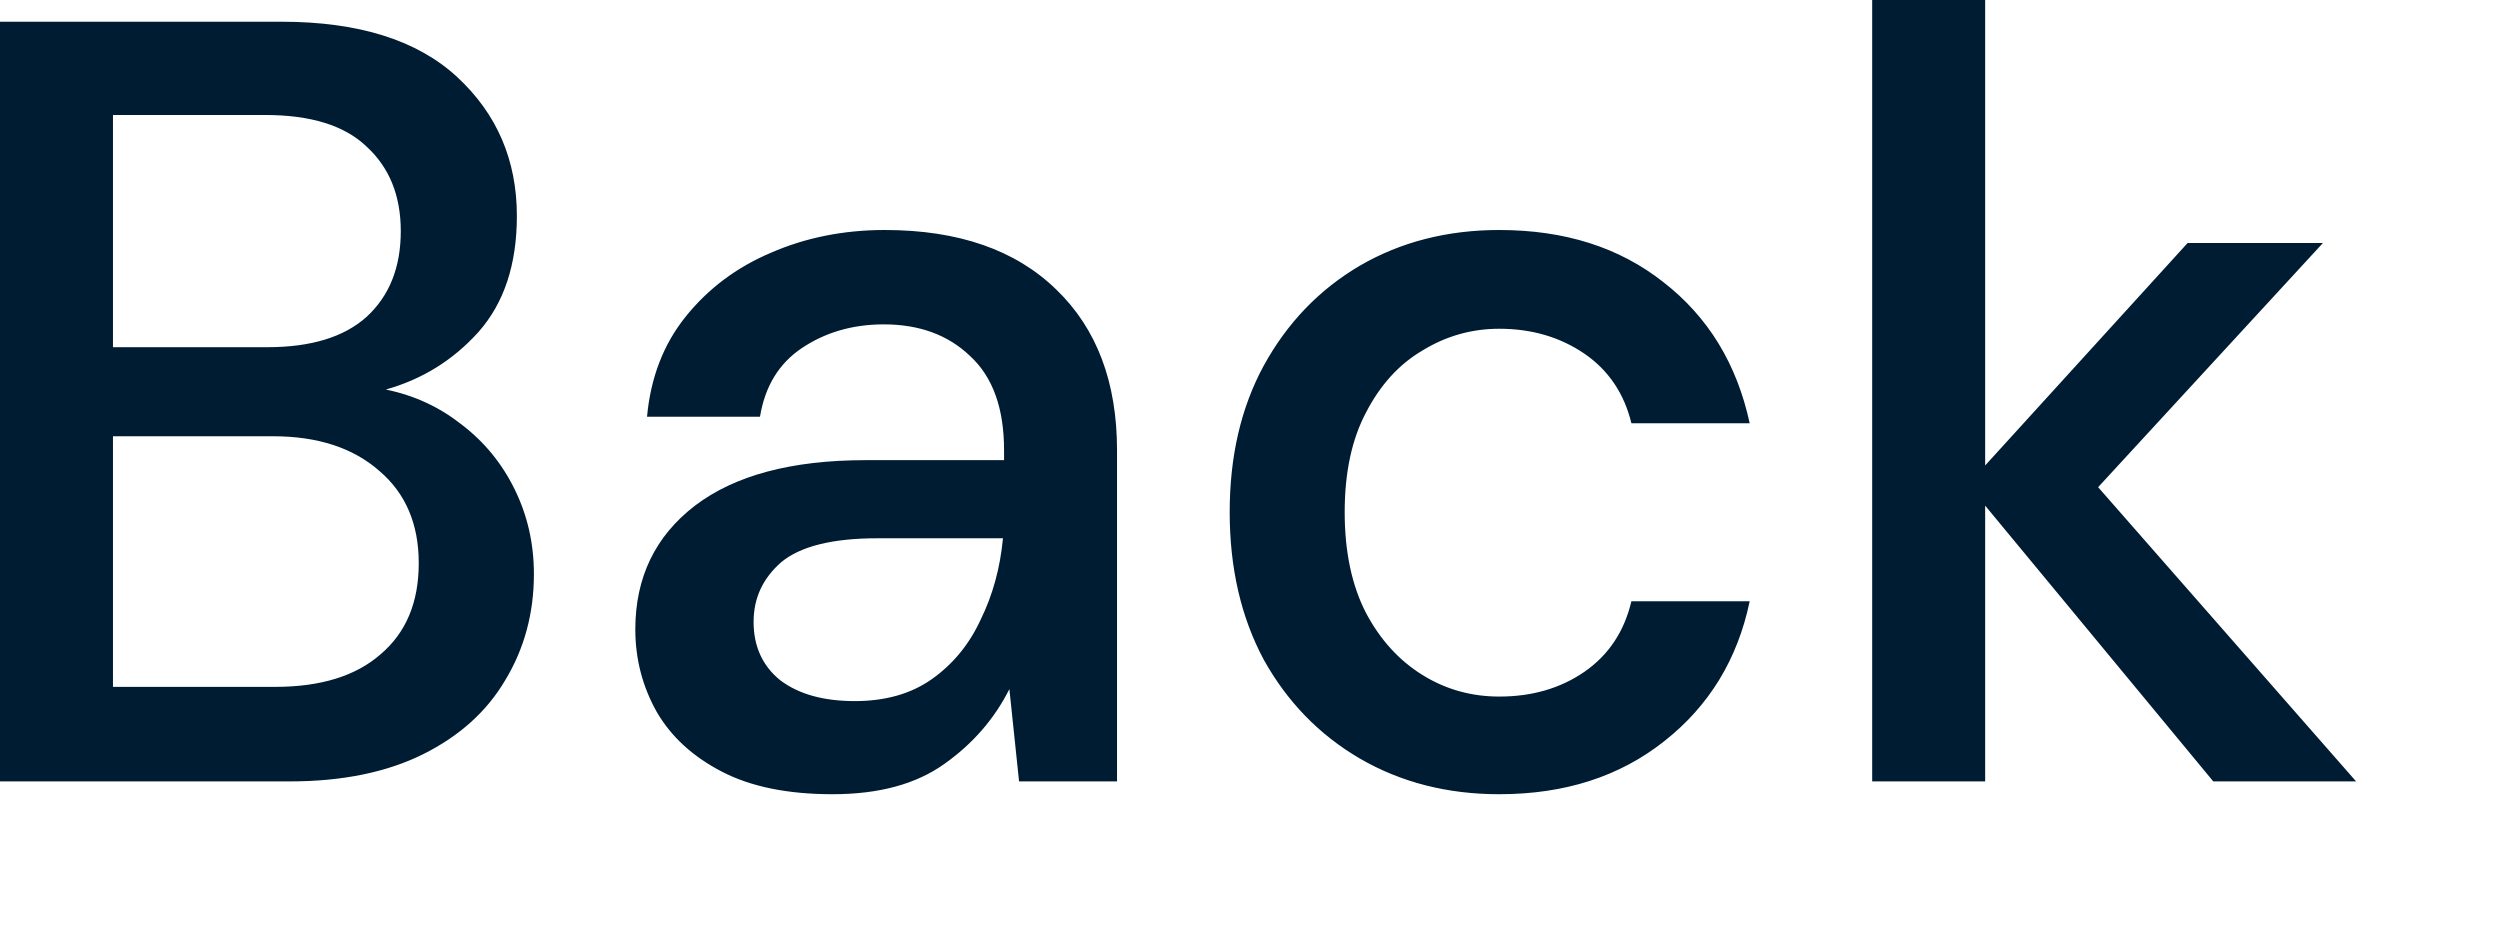
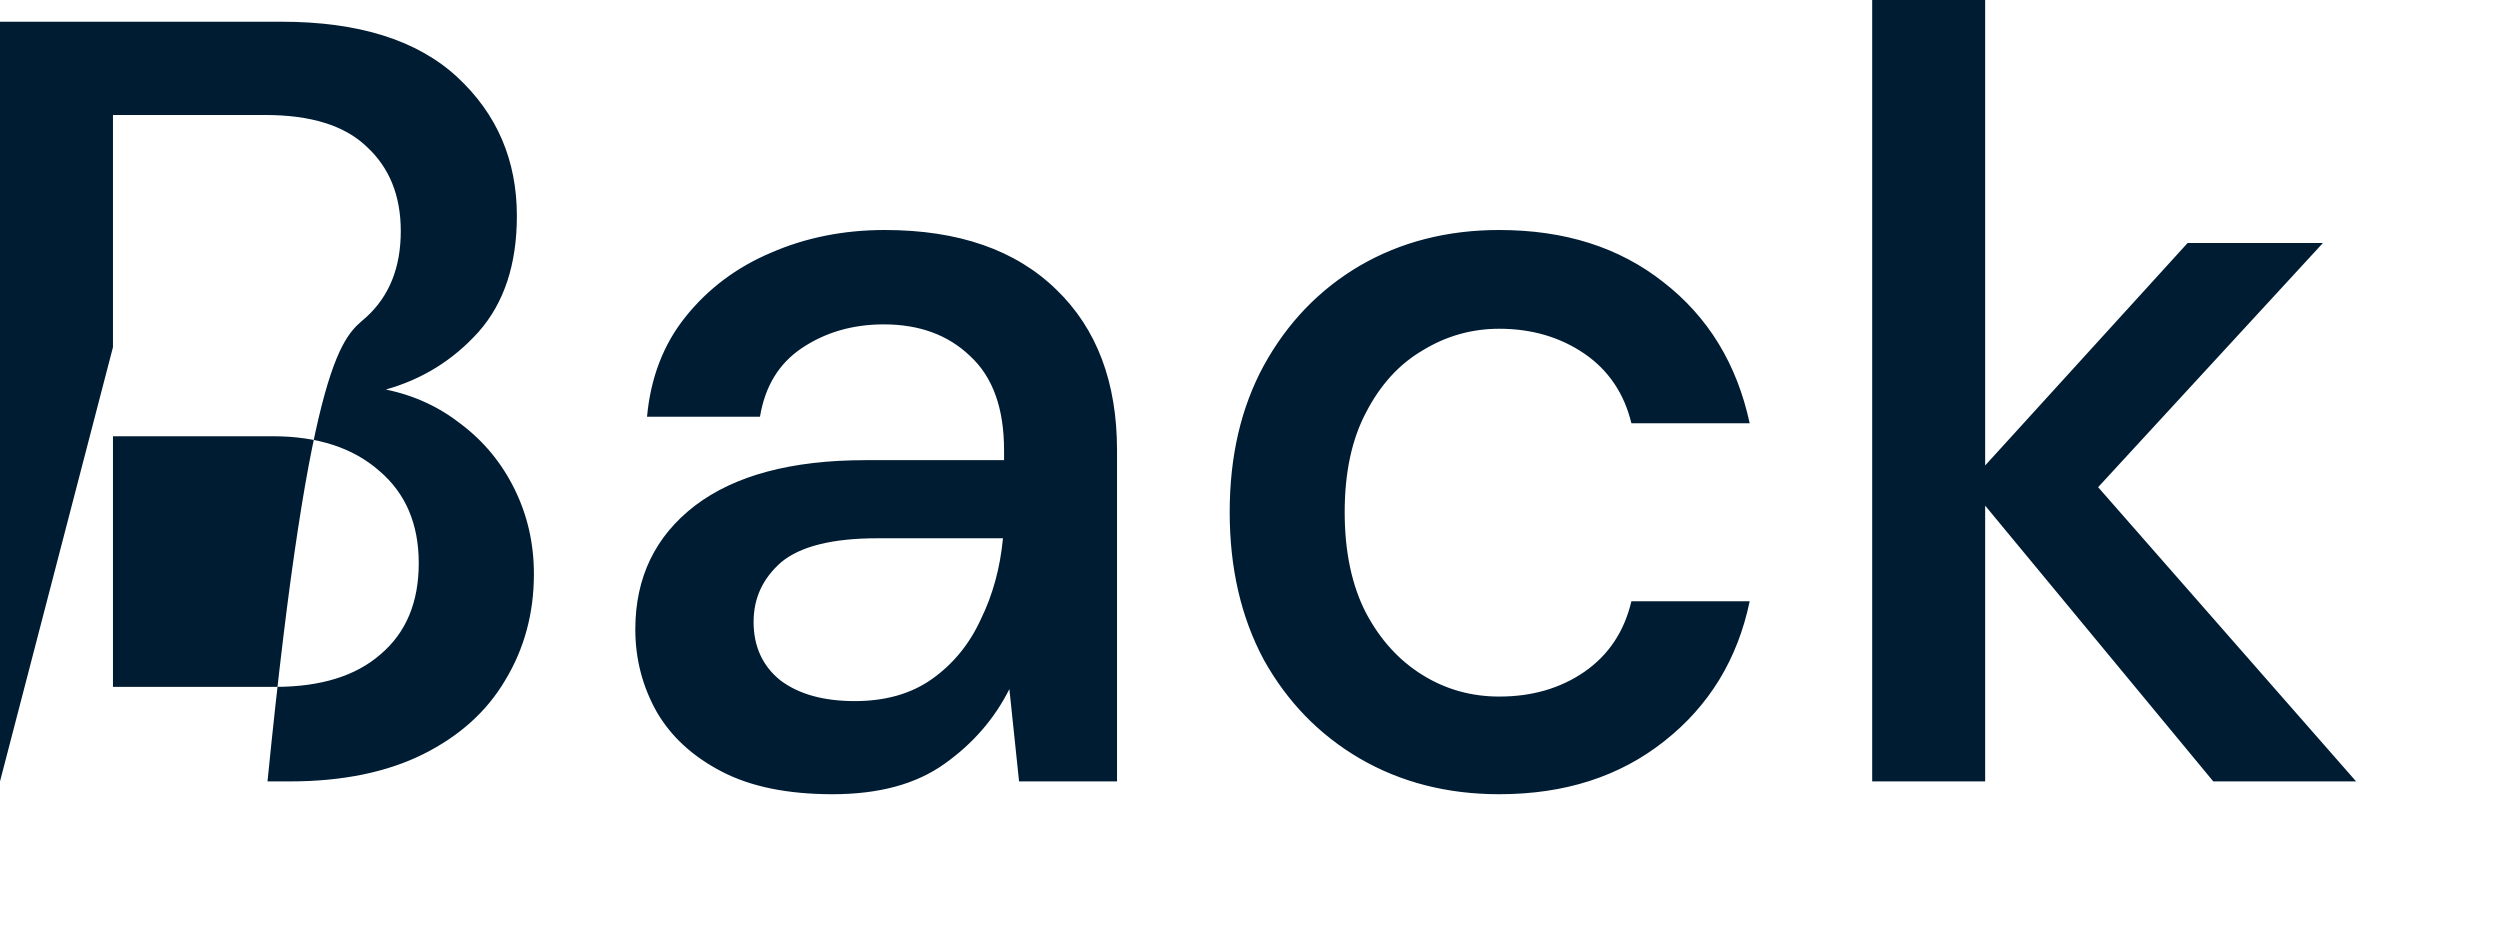
<svg xmlns="http://www.w3.org/2000/svg" fill="none" height="100%" overflow="visible" preserveAspectRatio="none" style="display: block;" viewBox="0 0 16 6" width="100%">
-   <path d="M0 5.001V0.139H1.801C2.296 0.139 2.671 0.257 2.926 0.493C3.181 0.729 3.308 1.026 3.308 1.382C3.308 1.692 3.226 1.94 3.062 2.125C2.899 2.306 2.701 2.428 2.469 2.493C2.651 2.53 2.812 2.605 2.953 2.716C3.099 2.827 3.212 2.965 3.294 3.132C3.376 3.299 3.417 3.479 3.417 3.674C3.417 3.924 3.356 4.151 3.233 4.354C3.115 4.554 2.94 4.711 2.708 4.827C2.476 4.942 2.192 5.001 1.855 5.001H0ZM0.723 2.222H1.712C1.989 2.222 2.201 2.158 2.346 2.028C2.492 1.894 2.565 1.711 2.565 1.479C2.565 1.252 2.492 1.072 2.346 0.938C2.205 0.803 1.989 0.736 1.698 0.736H0.723V2.222ZM0.723 4.396H1.76C2.051 4.396 2.276 4.327 2.435 4.188C2.599 4.049 2.68 3.855 2.68 3.604C2.68 3.354 2.596 3.157 2.428 3.014C2.26 2.866 2.033 2.792 1.746 2.792H0.723V4.396ZM5.328 5.083C5.042 5.083 4.805 5.035 4.619 4.938C4.432 4.841 4.294 4.713 4.203 4.556C4.112 4.394 4.066 4.218 4.066 4.028C4.066 3.695 4.194 3.431 4.448 3.236C4.703 3.042 5.067 2.945 5.54 2.945H6.426V2.882C6.426 2.613 6.354 2.412 6.208 2.278C6.067 2.143 5.883 2.076 5.656 2.076C5.455 2.076 5.28 2.128 5.13 2.229C4.985 2.327 4.896 2.472 4.864 2.667H4.141C4.164 2.417 4.246 2.204 4.387 2.028C4.532 1.847 4.714 1.711 4.933 1.618C5.155 1.521 5.399 1.472 5.662 1.472C6.135 1.472 6.501 1.6 6.761 1.854C7.02 2.104 7.149 2.447 7.149 2.882V5.001H6.522L6.46 4.41C6.365 4.6 6.226 4.76 6.044 4.889C5.862 5.019 5.624 5.083 5.328 5.083ZM5.471 4.487C5.667 4.487 5.831 4.44 5.963 4.347C6.099 4.251 6.204 4.123 6.276 3.966C6.354 3.808 6.401 3.634 6.419 3.445H5.615C5.328 3.445 5.124 3.496 5.001 3.597C4.883 3.7 4.823 3.826 4.823 3.98C4.823 4.137 4.88 4.262 4.994 4.354C5.112 4.443 5.271 4.487 5.471 4.487ZM9.595 5.083C9.263 5.083 8.965 5.007 8.702 4.854C8.442 4.702 8.238 4.491 8.088 4.222C7.942 3.949 7.87 3.634 7.87 3.278C7.87 2.921 7.942 2.609 8.088 2.34C8.238 2.067 8.442 1.854 8.702 1.701C8.965 1.548 9.263 1.472 9.595 1.472C10.014 1.472 10.364 1.583 10.646 1.806C10.932 2.028 11.116 2.329 11.198 2.709H10.441C10.395 2.519 10.295 2.37 10.141 2.264C9.986 2.158 9.804 2.104 9.595 2.104C9.418 2.104 9.254 2.151 9.104 2.243C8.954 2.331 8.834 2.463 8.743 2.639C8.652 2.81 8.606 3.023 8.606 3.278C8.606 3.533 8.652 3.748 8.743 3.924C8.834 4.095 8.954 4.227 9.104 4.32C9.254 4.413 9.418 4.458 9.595 4.458C9.804 4.458 9.986 4.406 10.141 4.299C10.295 4.192 10.395 4.042 10.441 3.848H11.198C11.121 4.218 10.939 4.517 10.652 4.743C10.366 4.97 10.014 5.083 9.595 5.083ZM11.982 5.001V0H12.705V2.979L14.001 1.555H14.867L13.428 3.118L15.079 5.001H14.165L12.705 3.236V5.001H11.982Z" fill="#001C33" id="Vector" />
+   <path d="M0 5.001V0.139H1.801C2.296 0.139 2.671 0.257 2.926 0.493C3.181 0.729 3.308 1.026 3.308 1.382C3.308 1.692 3.226 1.94 3.062 2.125C2.899 2.306 2.701 2.428 2.469 2.493C2.651 2.53 2.812 2.605 2.953 2.716C3.099 2.827 3.212 2.965 3.294 3.132C3.376 3.299 3.417 3.479 3.417 3.674C3.417 3.924 3.356 4.151 3.233 4.354C3.115 4.554 2.94 4.711 2.708 4.827C2.476 4.942 2.192 5.001 1.855 5.001H0ZH1.712C1.989 2.222 2.201 2.158 2.346 2.028C2.492 1.894 2.565 1.711 2.565 1.479C2.565 1.252 2.492 1.072 2.346 0.938C2.205 0.803 1.989 0.736 1.698 0.736H0.723V2.222ZM0.723 4.396H1.76C2.051 4.396 2.276 4.327 2.435 4.188C2.599 4.049 2.68 3.855 2.68 3.604C2.68 3.354 2.596 3.157 2.428 3.014C2.26 2.866 2.033 2.792 1.746 2.792H0.723V4.396ZM5.328 5.083C5.042 5.083 4.805 5.035 4.619 4.938C4.432 4.841 4.294 4.713 4.203 4.556C4.112 4.394 4.066 4.218 4.066 4.028C4.066 3.695 4.194 3.431 4.448 3.236C4.703 3.042 5.067 2.945 5.54 2.945H6.426V2.882C6.426 2.613 6.354 2.412 6.208 2.278C6.067 2.143 5.883 2.076 5.656 2.076C5.455 2.076 5.28 2.128 5.13 2.229C4.985 2.327 4.896 2.472 4.864 2.667H4.141C4.164 2.417 4.246 2.204 4.387 2.028C4.532 1.847 4.714 1.711 4.933 1.618C5.155 1.521 5.399 1.472 5.662 1.472C6.135 1.472 6.501 1.6 6.761 1.854C7.02 2.104 7.149 2.447 7.149 2.882V5.001H6.522L6.46 4.41C6.365 4.6 6.226 4.76 6.044 4.889C5.862 5.019 5.624 5.083 5.328 5.083ZM5.471 4.487C5.667 4.487 5.831 4.44 5.963 4.347C6.099 4.251 6.204 4.123 6.276 3.966C6.354 3.808 6.401 3.634 6.419 3.445H5.615C5.328 3.445 5.124 3.496 5.001 3.597C4.883 3.7 4.823 3.826 4.823 3.98C4.823 4.137 4.88 4.262 4.994 4.354C5.112 4.443 5.271 4.487 5.471 4.487ZM9.595 5.083C9.263 5.083 8.965 5.007 8.702 4.854C8.442 4.702 8.238 4.491 8.088 4.222C7.942 3.949 7.87 3.634 7.87 3.278C7.87 2.921 7.942 2.609 8.088 2.34C8.238 2.067 8.442 1.854 8.702 1.701C8.965 1.548 9.263 1.472 9.595 1.472C10.014 1.472 10.364 1.583 10.646 1.806C10.932 2.028 11.116 2.329 11.198 2.709H10.441C10.395 2.519 10.295 2.37 10.141 2.264C9.986 2.158 9.804 2.104 9.595 2.104C9.418 2.104 9.254 2.151 9.104 2.243C8.954 2.331 8.834 2.463 8.743 2.639C8.652 2.81 8.606 3.023 8.606 3.278C8.606 3.533 8.652 3.748 8.743 3.924C8.834 4.095 8.954 4.227 9.104 4.32C9.254 4.413 9.418 4.458 9.595 4.458C9.804 4.458 9.986 4.406 10.141 4.299C10.295 4.192 10.395 4.042 10.441 3.848H11.198C11.121 4.218 10.939 4.517 10.652 4.743C10.366 4.97 10.014 5.083 9.595 5.083ZM11.982 5.001V0H12.705V2.979L14.001 1.555H14.867L13.428 3.118L15.079 5.001H14.165L12.705 3.236V5.001H11.982Z" fill="#001C33" id="Vector" />
</svg>